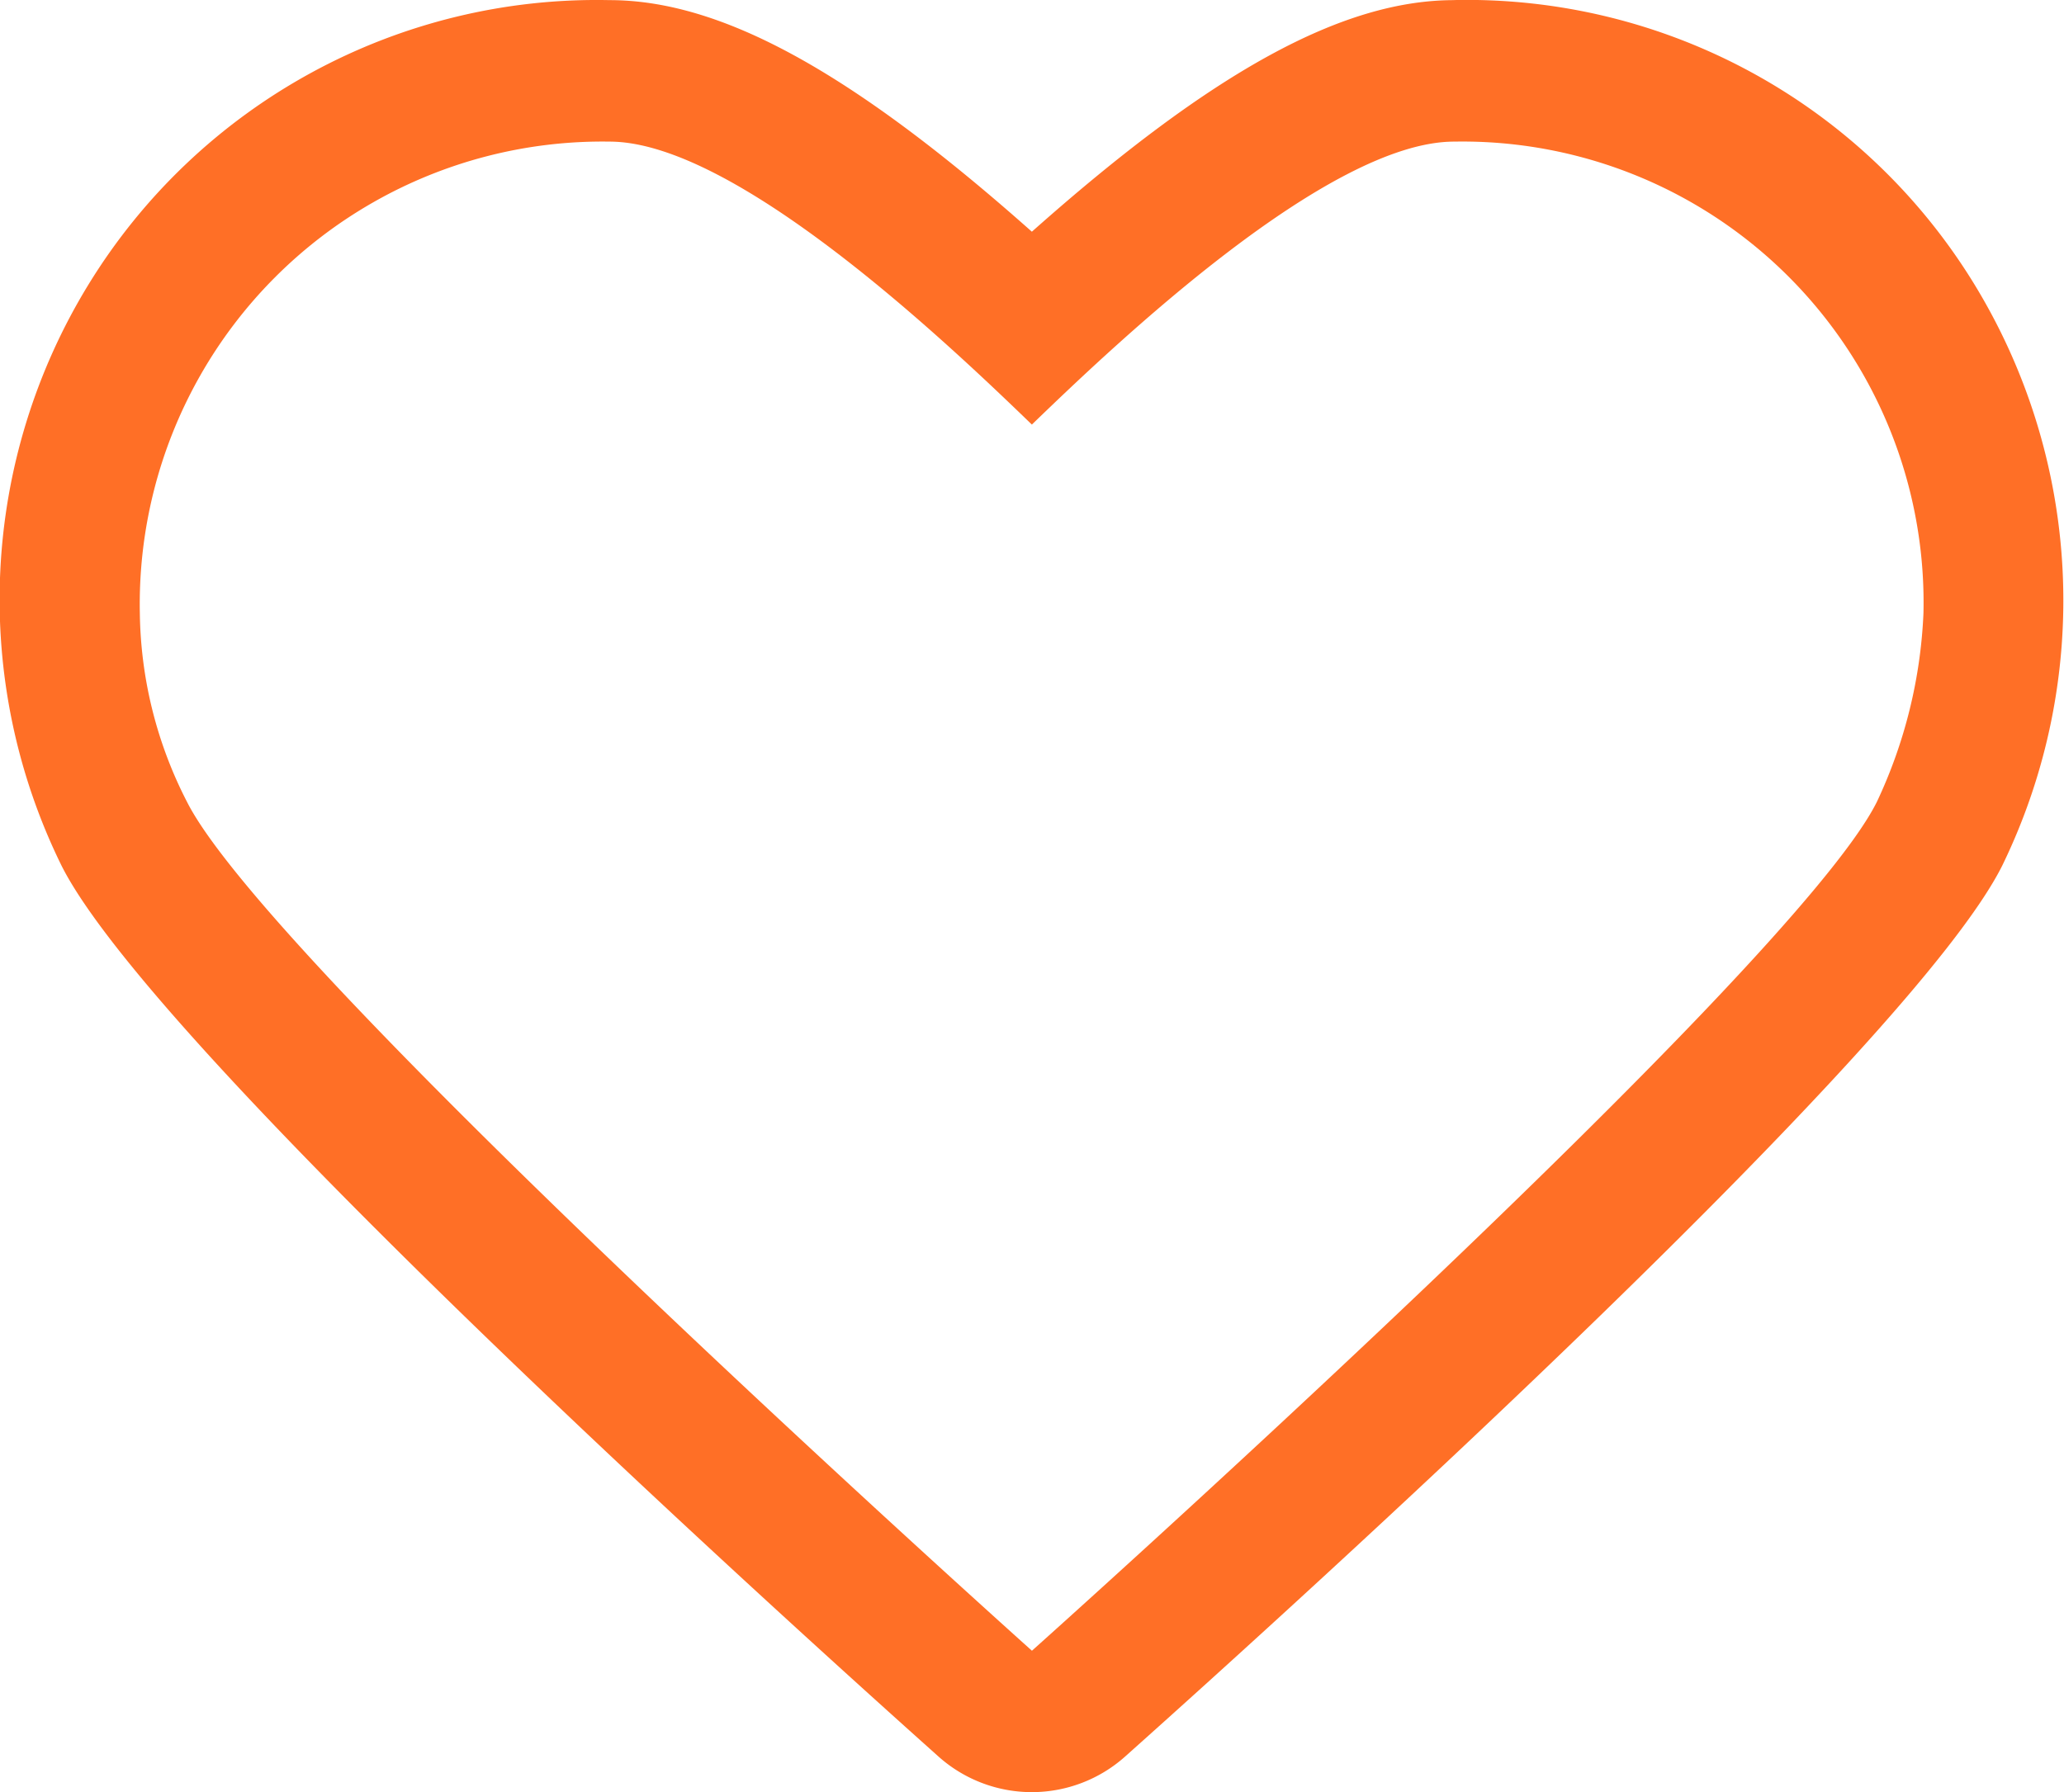
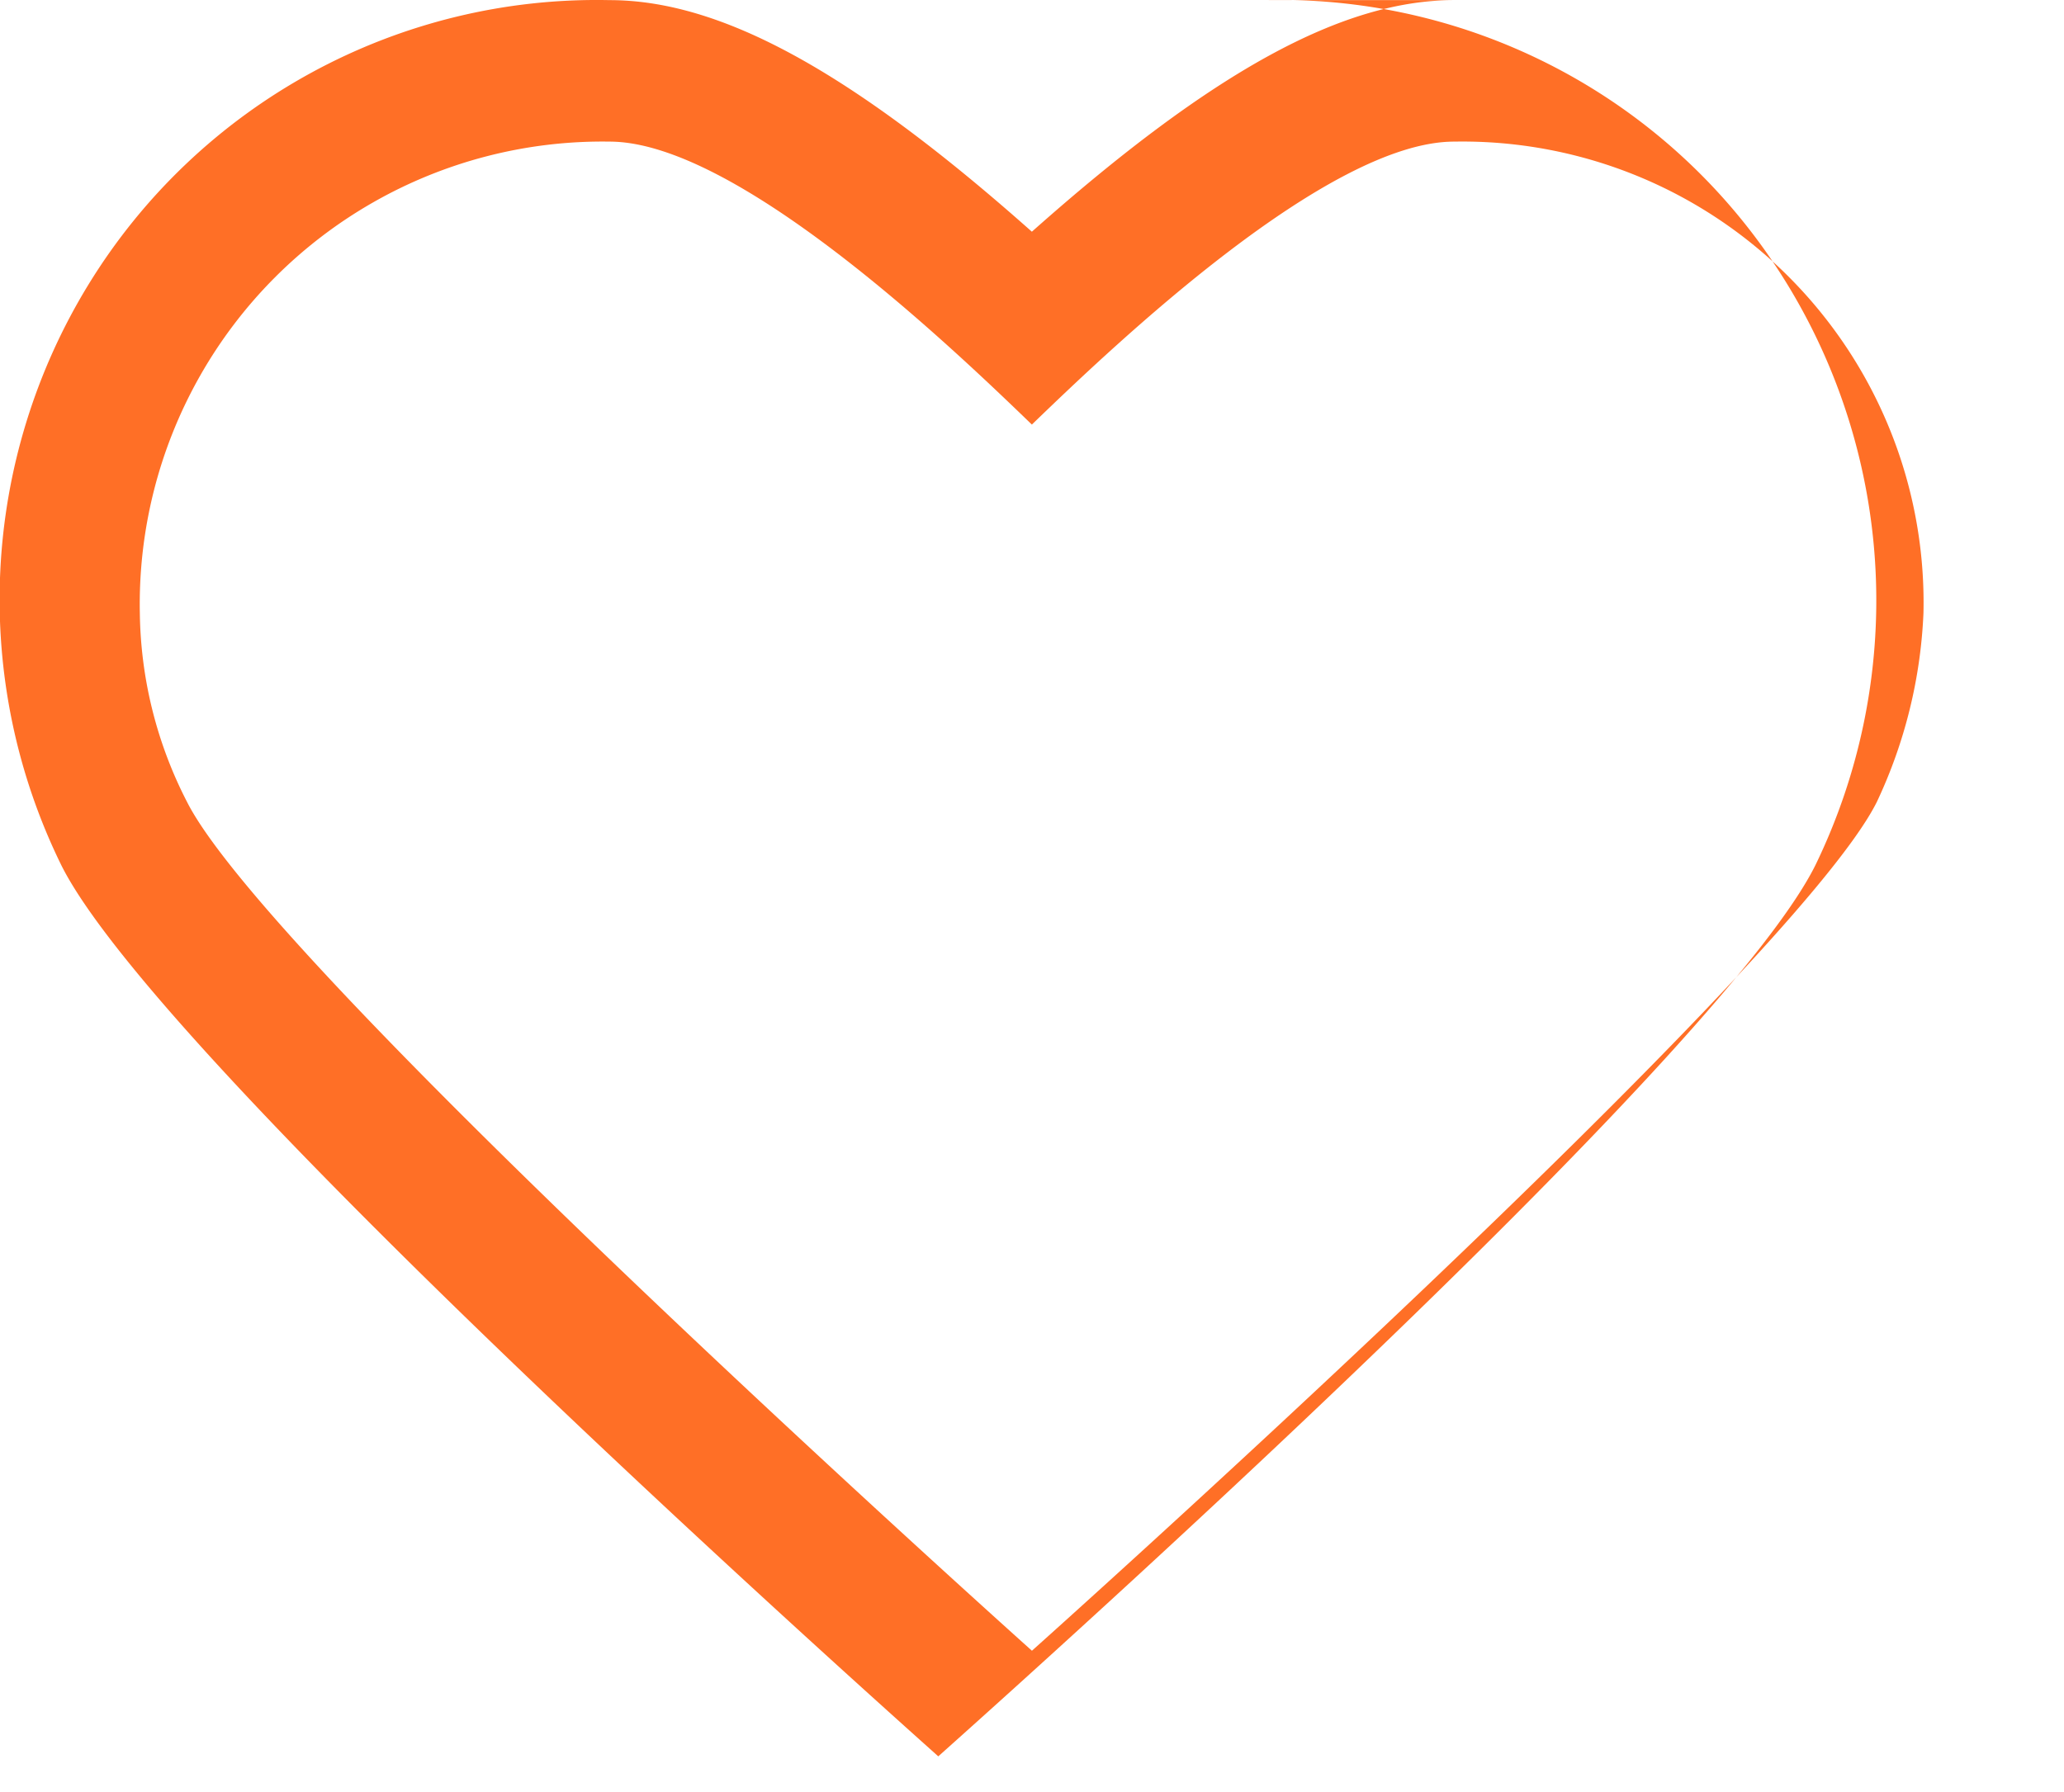
<svg xmlns="http://www.w3.org/2000/svg" width="32" height="27.792" viewBox="0 0 32 27.792">
-   <path id="heart" d="M103.168,2133.193a7.149,7.149,0,0,1,7.271,7.313,7.617,7.617,0,0,1-.722,2.925c-1.3,2.618-13.1,13.164-13.1,13.164s-11.786-10.553-13.1-13.164a6.565,6.565,0,0,1-.731-2.925,7.174,7.174,0,0,1,7.282-7.313c1.956,0,5.241,3.123,6.548,4.388,1.308-1.265,4.593-4.388,6.548-4.388m0-2.194c-1.724,0-3.734,1.09-6.548,3.591-2.813-2.5-4.827-3.591-6.548-3.591a9.24,9.24,0,0,0-8.078,4.41,9.35,9.35,0,0,0-.419,9.01c1.389,2.771,10.756,11.277,13.594,13.814a2.172,2.172,0,0,0,2.9,0c2.842-2.538,12.222-11.043,13.6-13.822a9.4,9.4,0,0,0-.453-9.032,9.219,9.219,0,0,0-8.05-4.381h0Z" transform="translate(-80.618 -2130.997)" fill="#ff6f26" fill-rule="evenodd" />
+   <path id="heart" d="M103.168,2133.193a7.149,7.149,0,0,1,7.271,7.313,7.617,7.617,0,0,1-.722,2.925c-1.3,2.618-13.1,13.164-13.1,13.164s-11.786-10.553-13.1-13.164a6.565,6.565,0,0,1-.731-2.925,7.174,7.174,0,0,1,7.282-7.313c1.956,0,5.241,3.123,6.548,4.388,1.308-1.265,4.593-4.388,6.548-4.388m0-2.194c-1.724,0-3.734,1.09-6.548,3.591-2.813-2.5-4.827-3.591-6.548-3.591a9.24,9.24,0,0,0-8.078,4.41,9.35,9.35,0,0,0-.419,9.01c1.389,2.771,10.756,11.277,13.594,13.814c2.842-2.538,12.222-11.043,13.6-13.822a9.4,9.4,0,0,0-.453-9.032,9.219,9.219,0,0,0-8.05-4.381h0Z" transform="translate(-80.618 -2130.997)" fill="#ff6f26" fill-rule="evenodd" />
</svg>